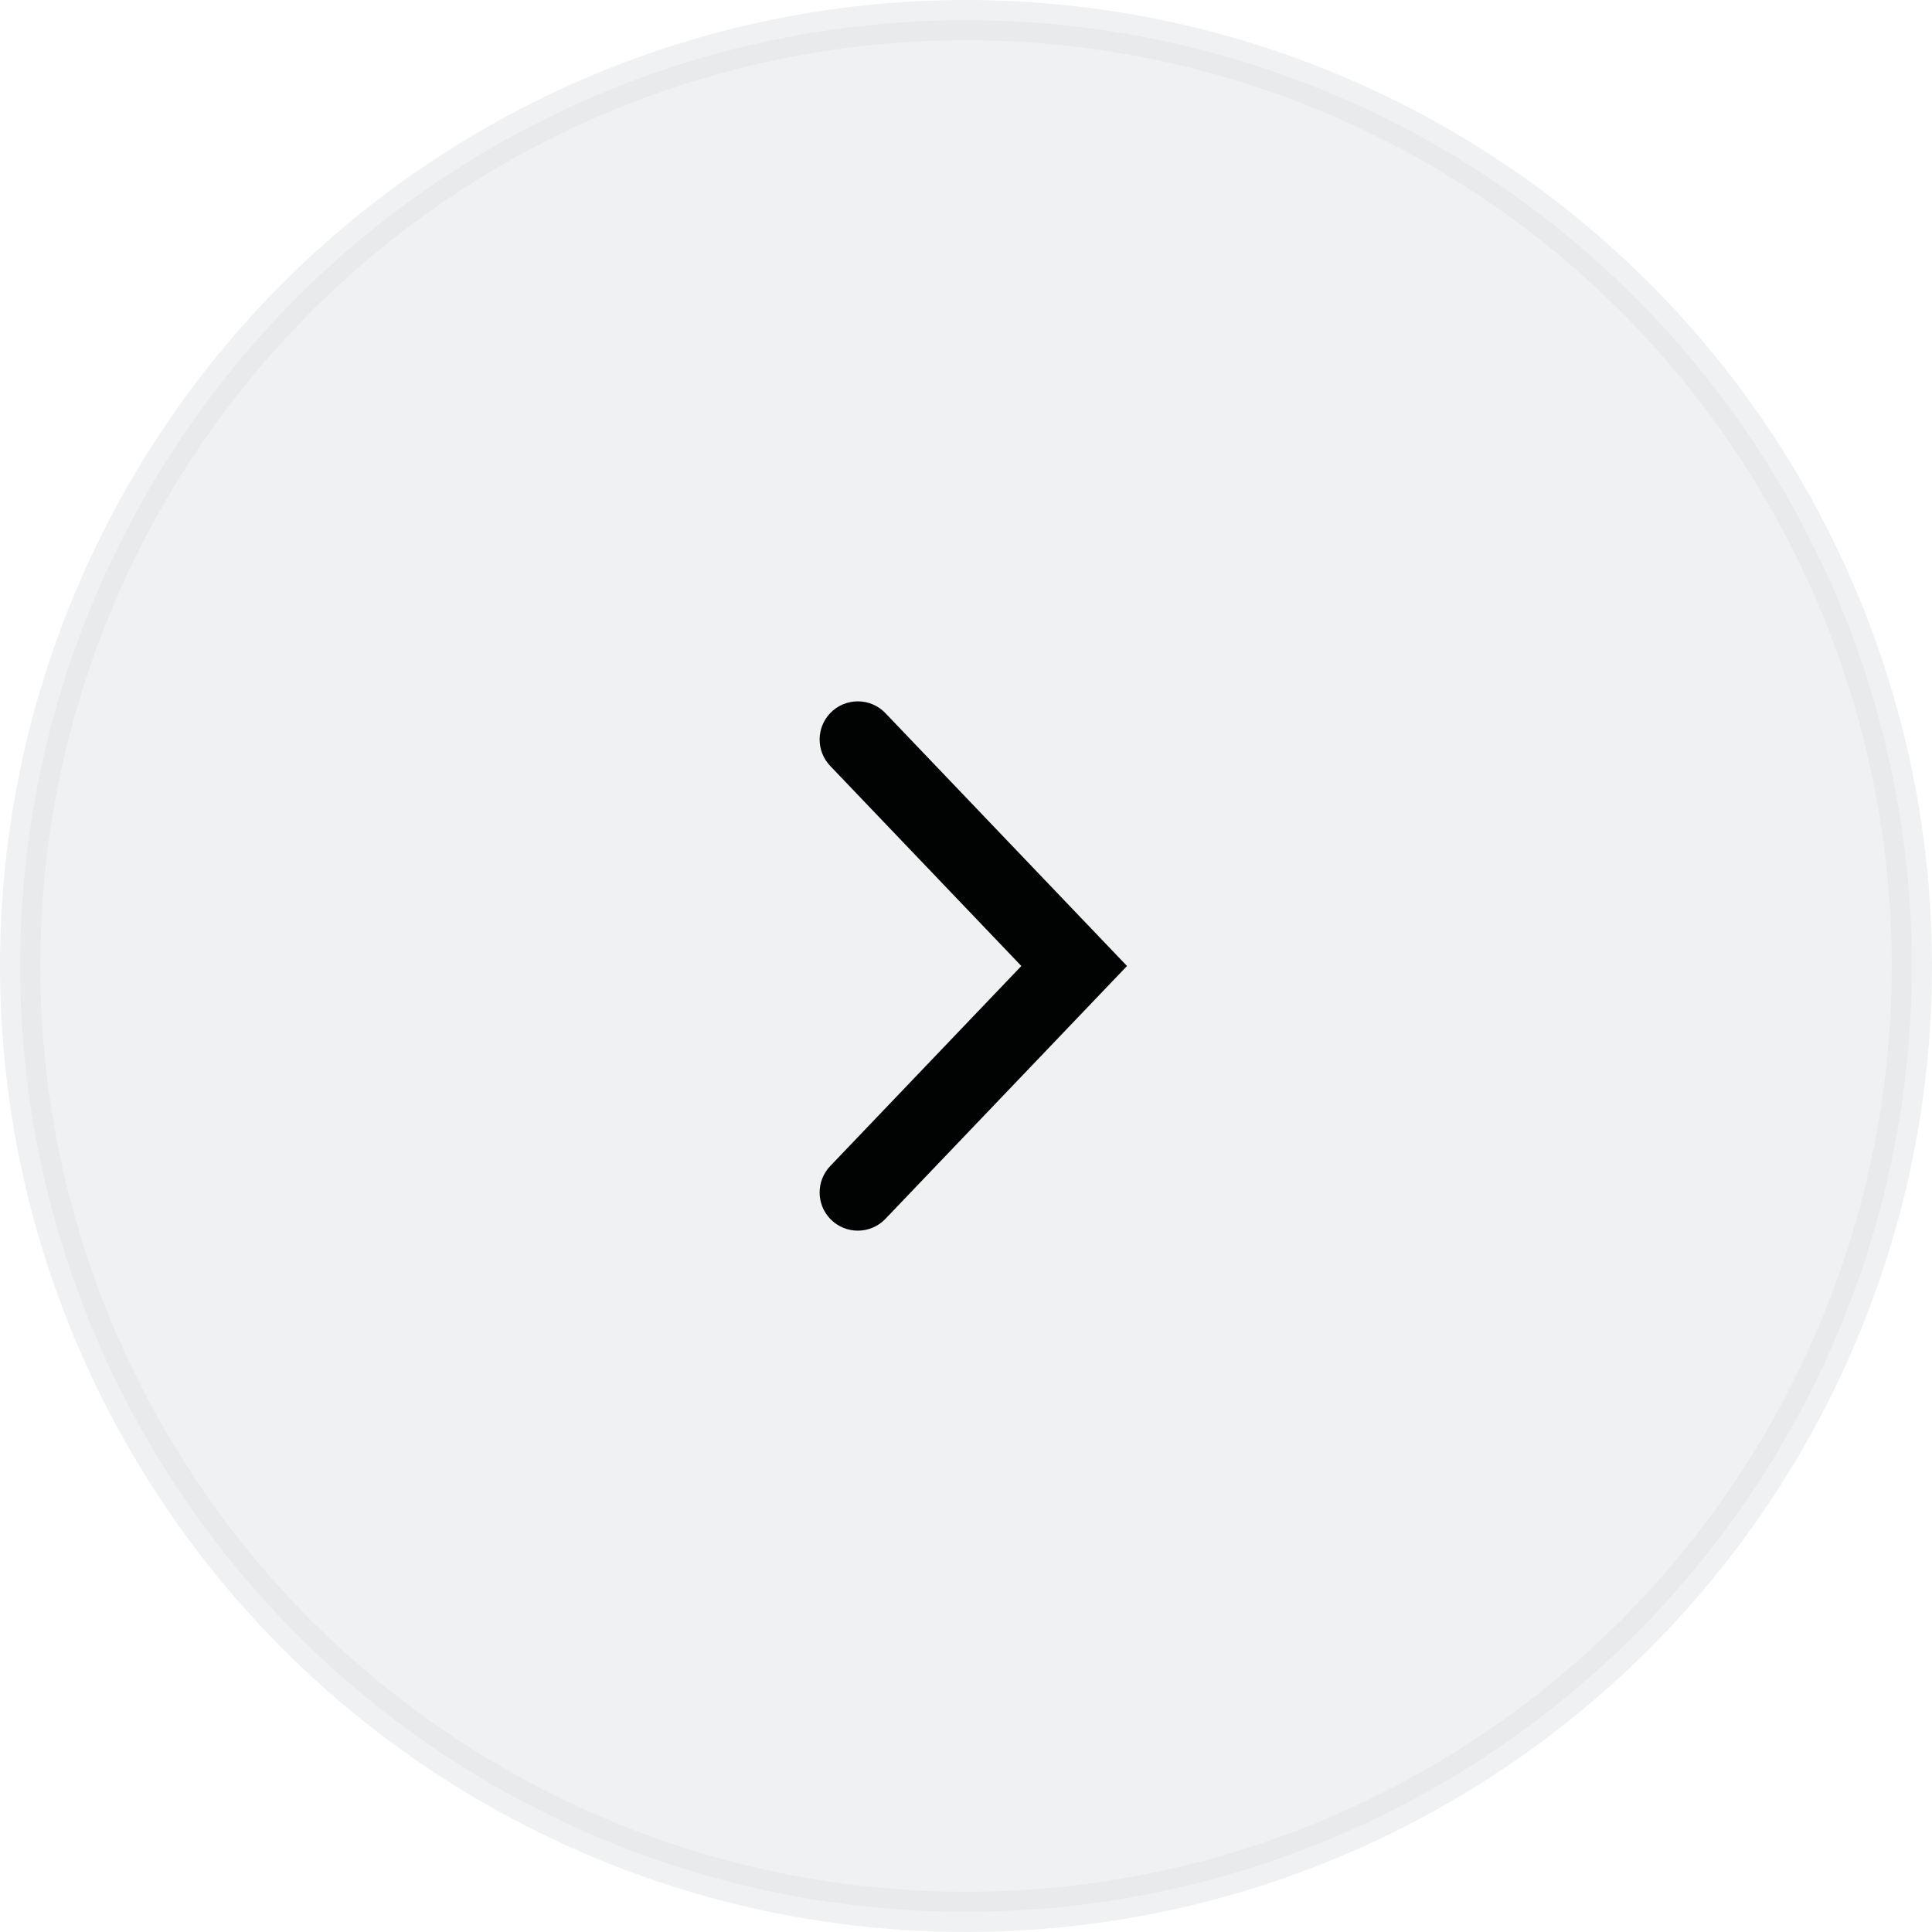
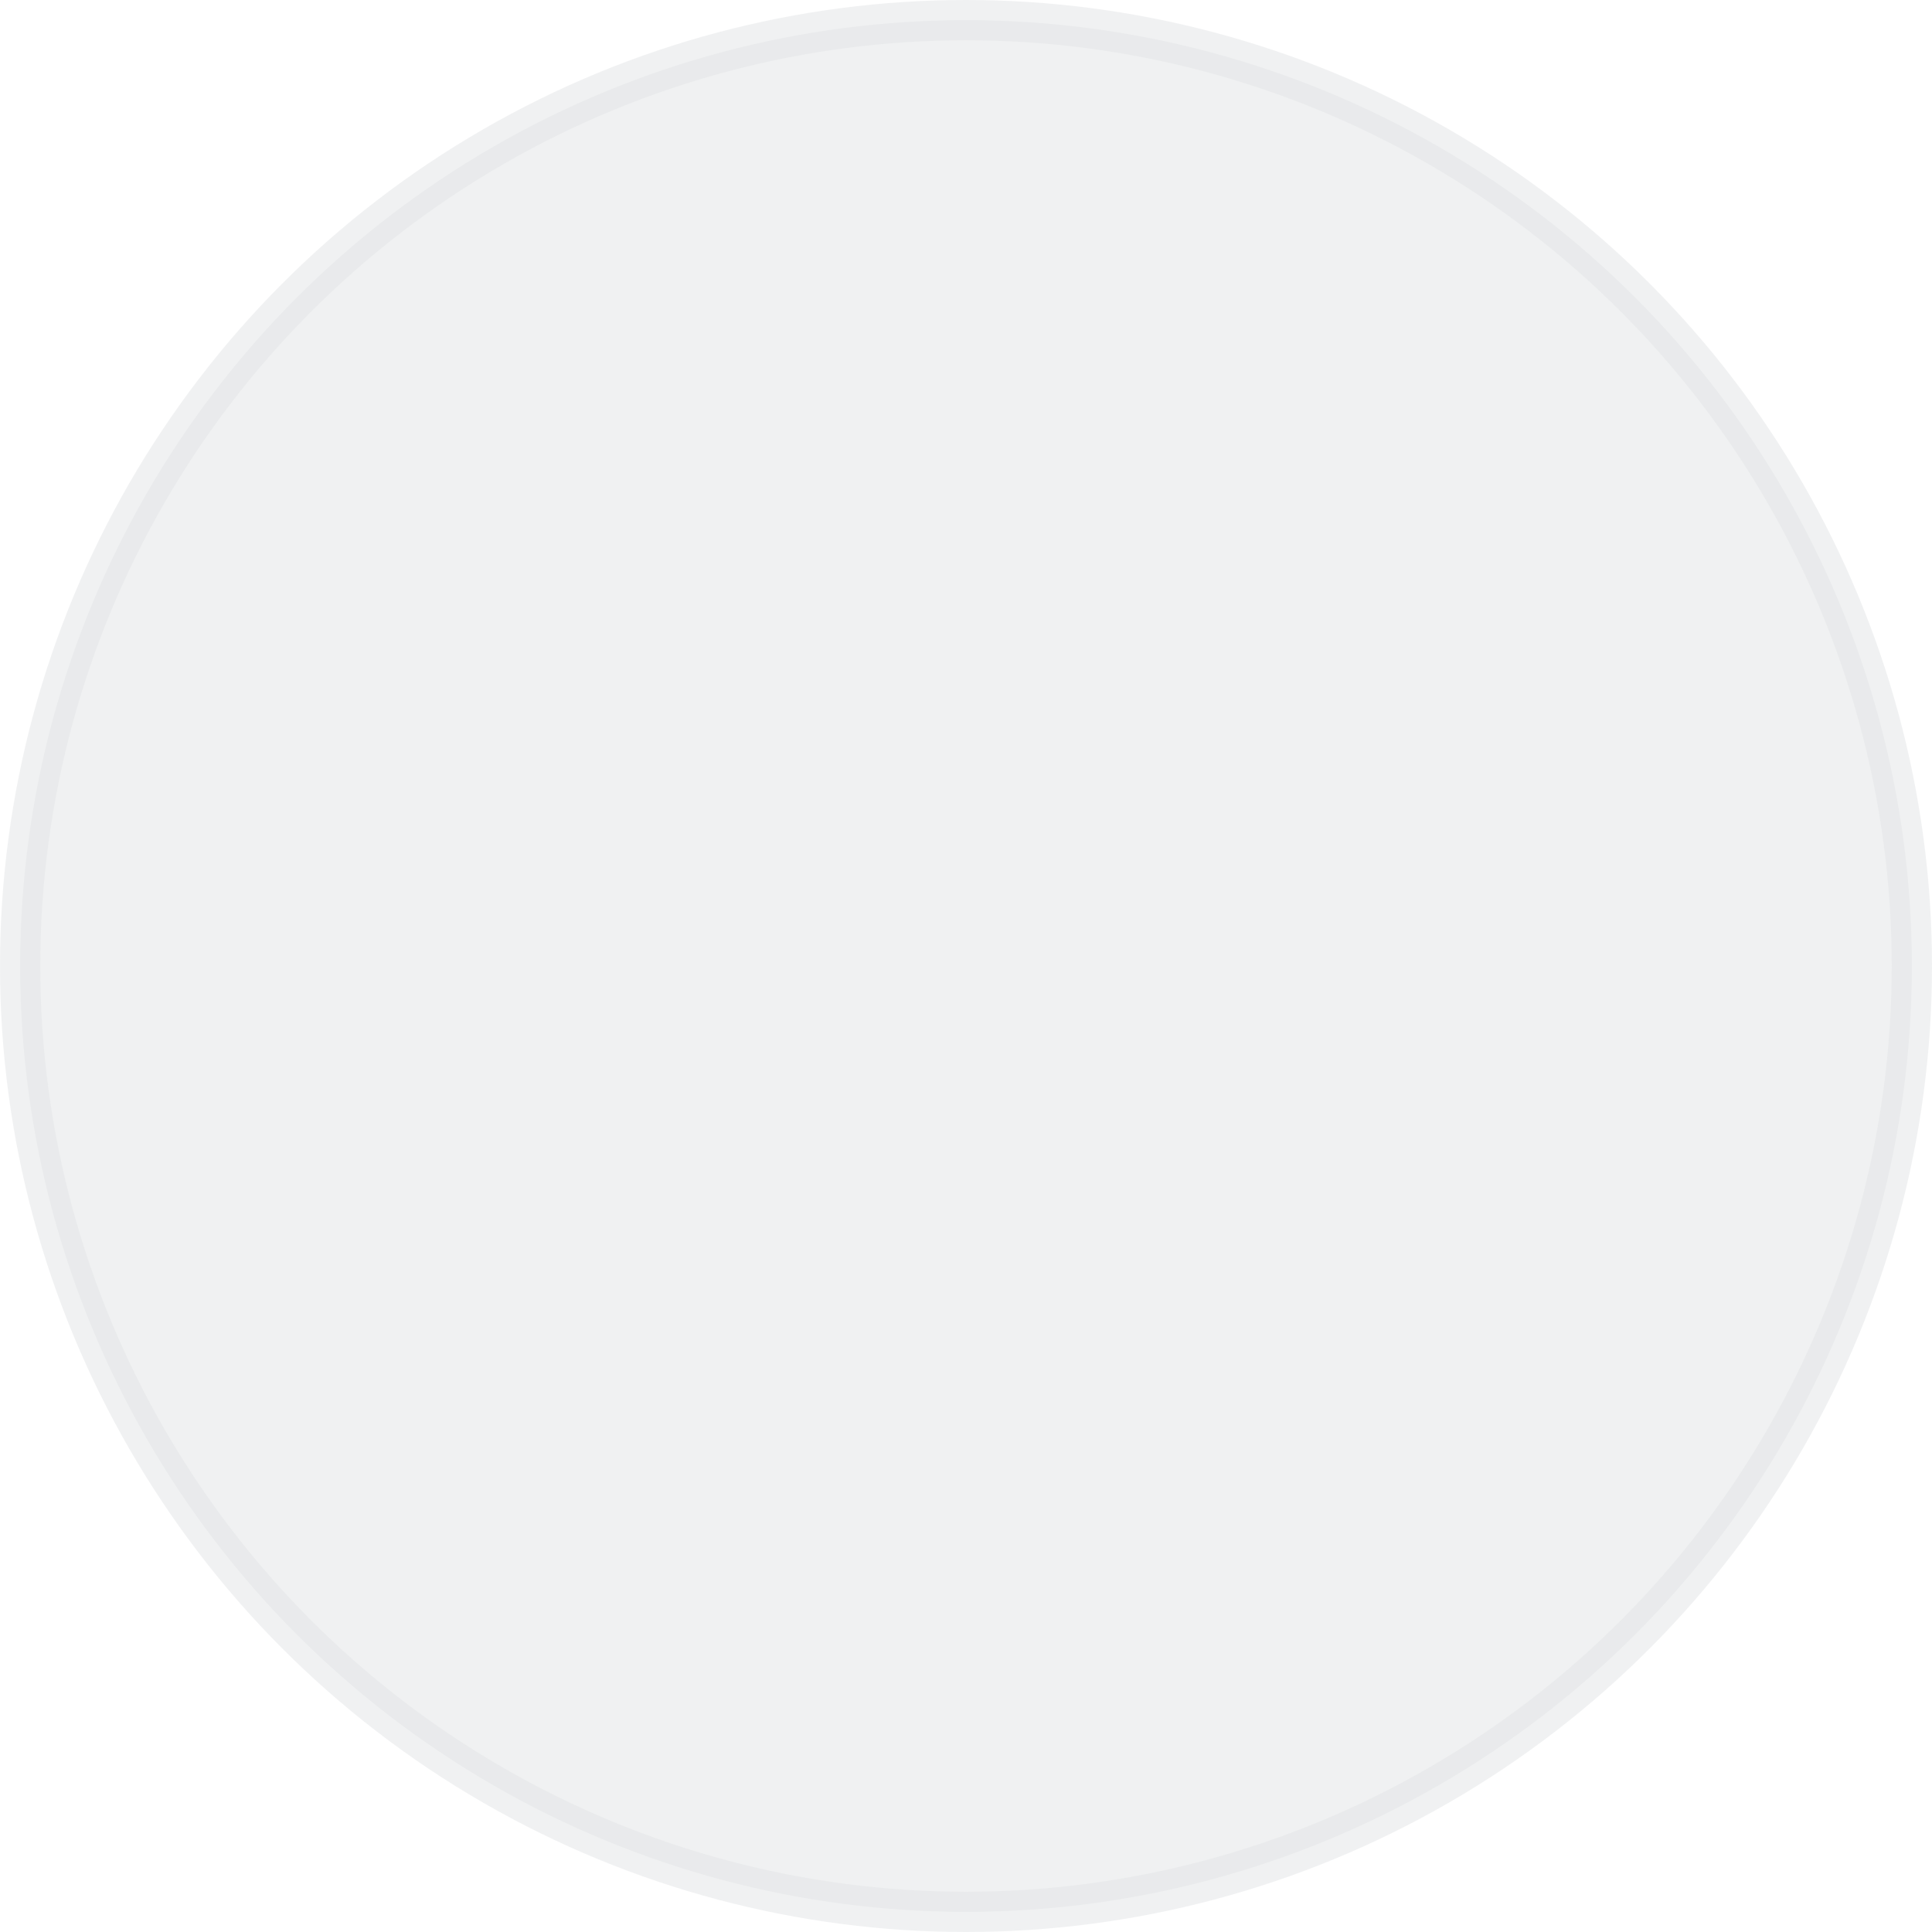
<svg xmlns="http://www.w3.org/2000/svg" width="48" height="48" viewBox="0 0 48 48" fill="none">
  <circle opacity="0.5" cx="24" cy="24" r="23.5" fill="#E3E5E6" stroke="#E3E5E6" />
-   <path fill-rule="evenodd" clip-rule="evenodd" d="M21.998 17.718C21.625 17.327 21 17.327 20.626 17.718C20.276 18.085 20.276 18.662 20.626 19.029L25.375 24L20.626 28.971C20.276 29.338 20.276 29.915 20.626 30.282C21 30.673 21.625 30.673 21.998 30.282L28 24L21.998 17.718Z" fill="#010202" />
</svg>